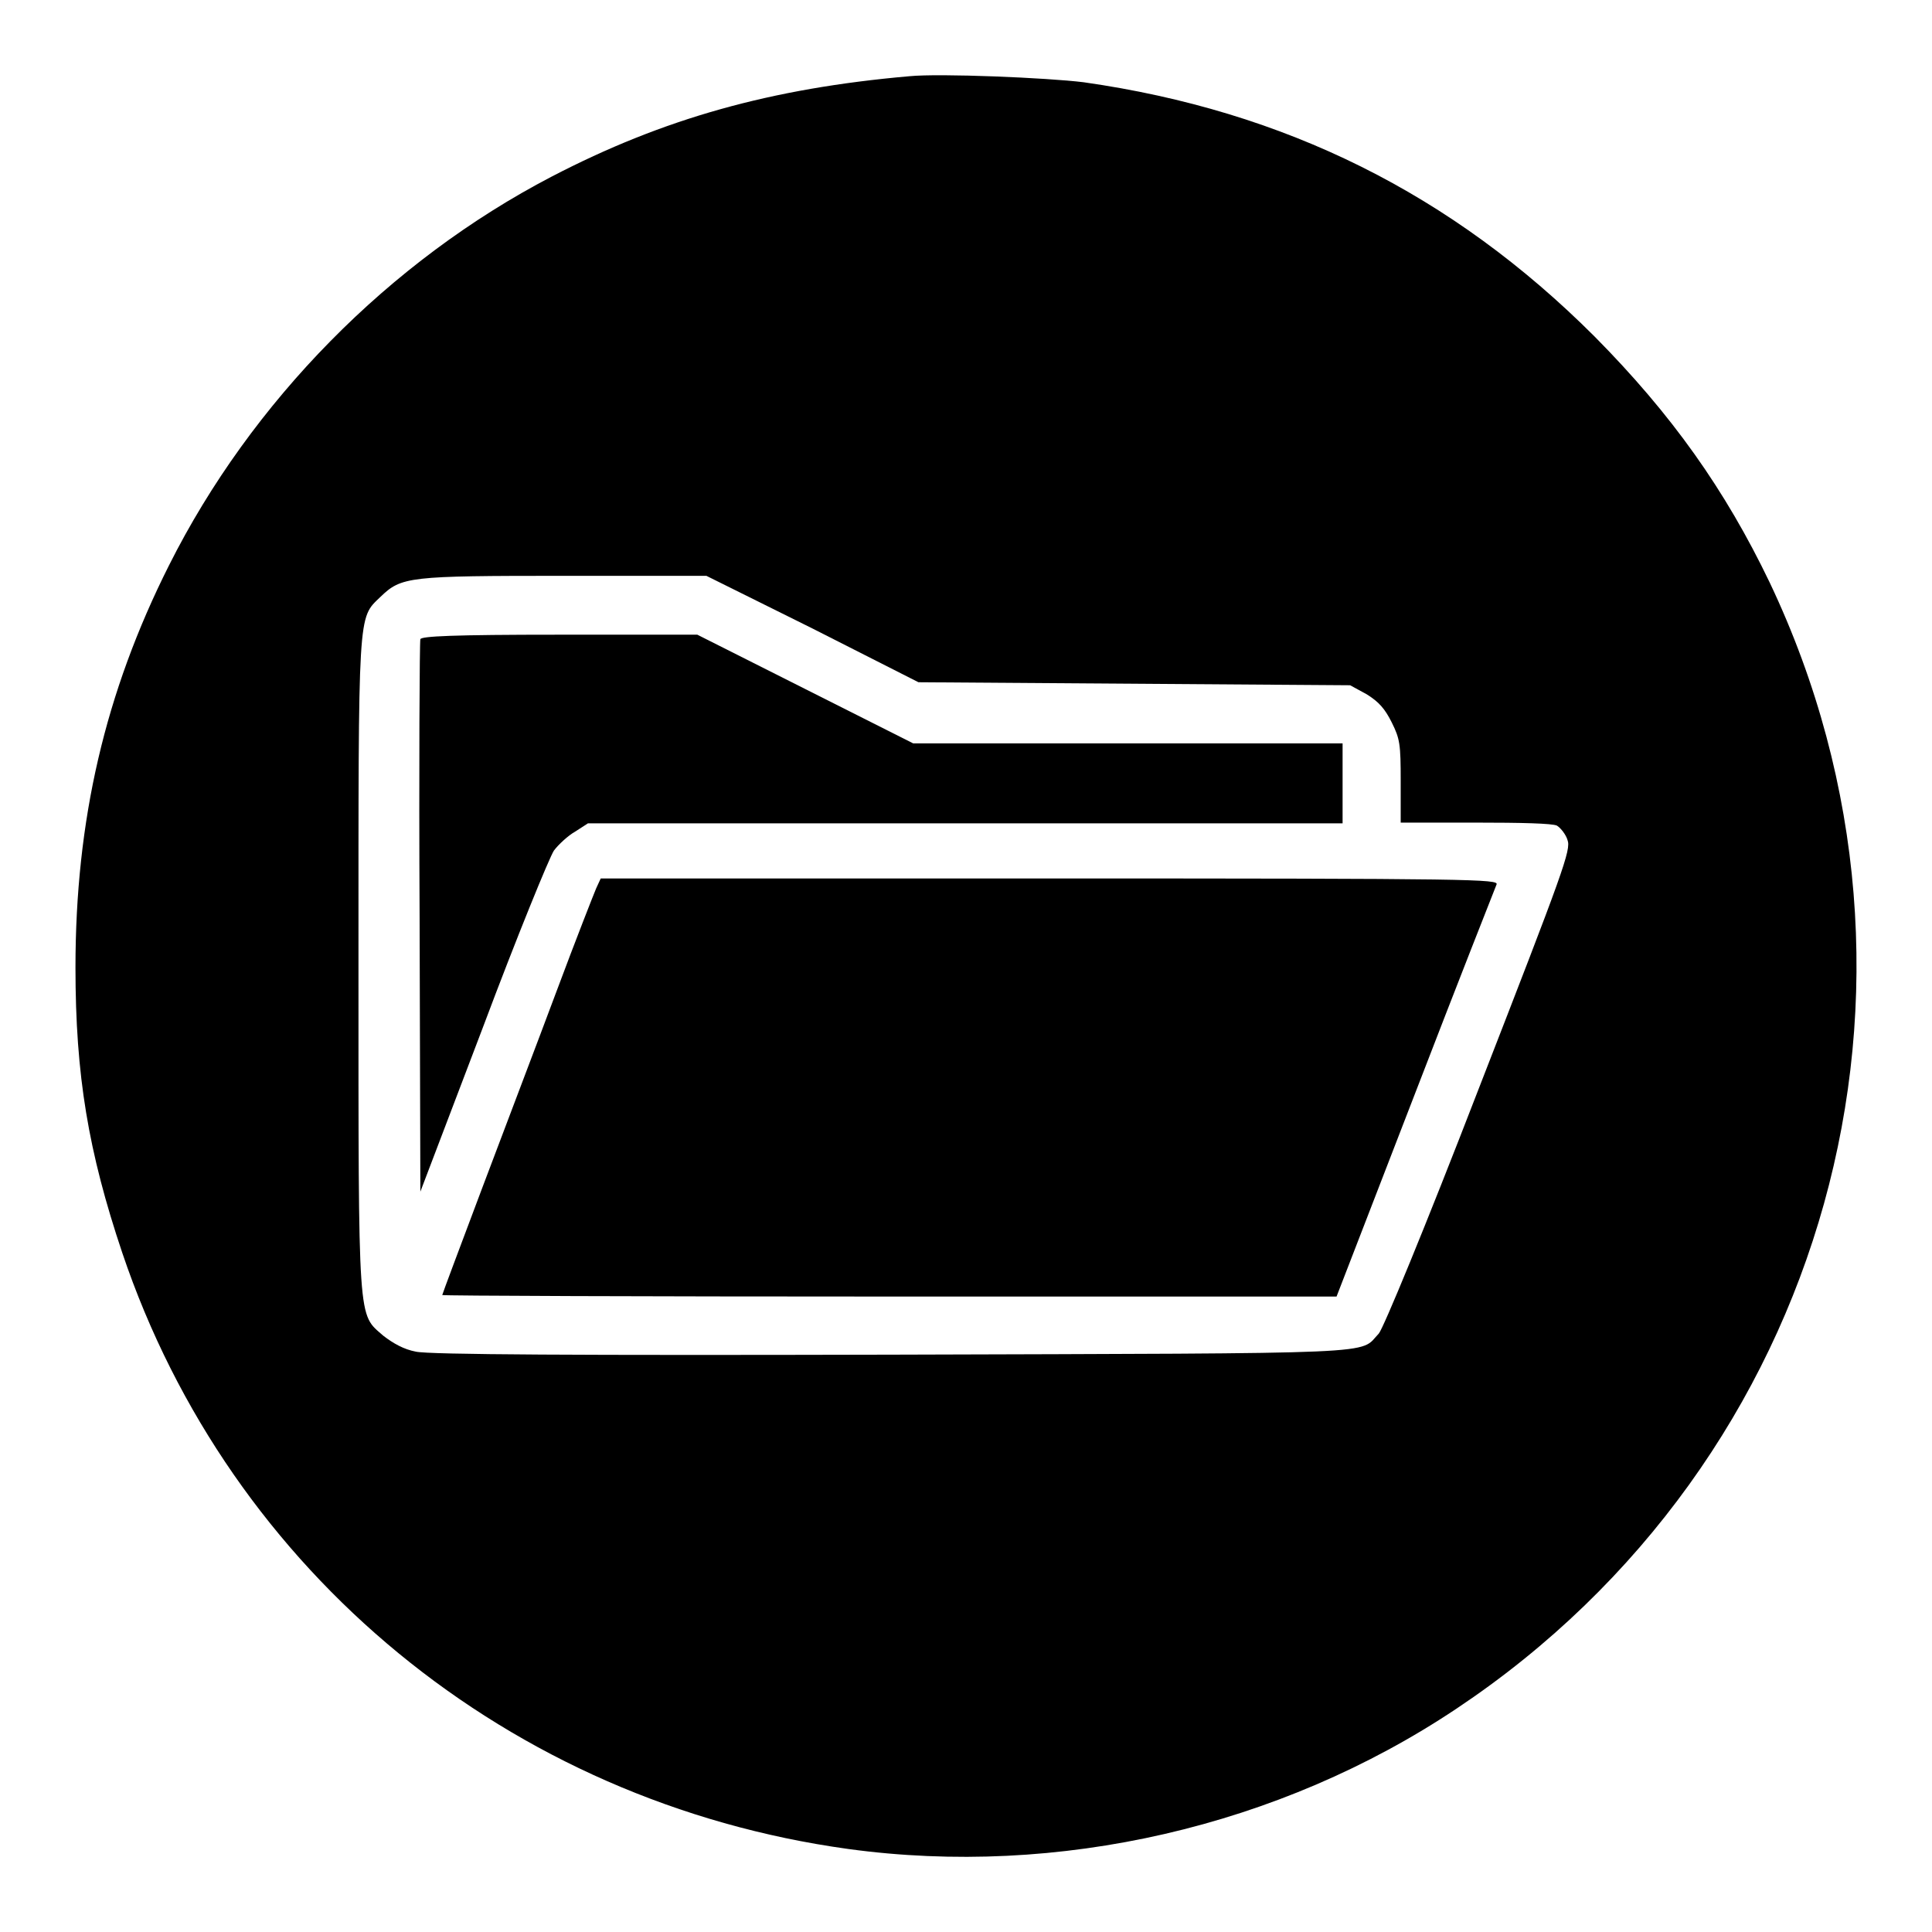
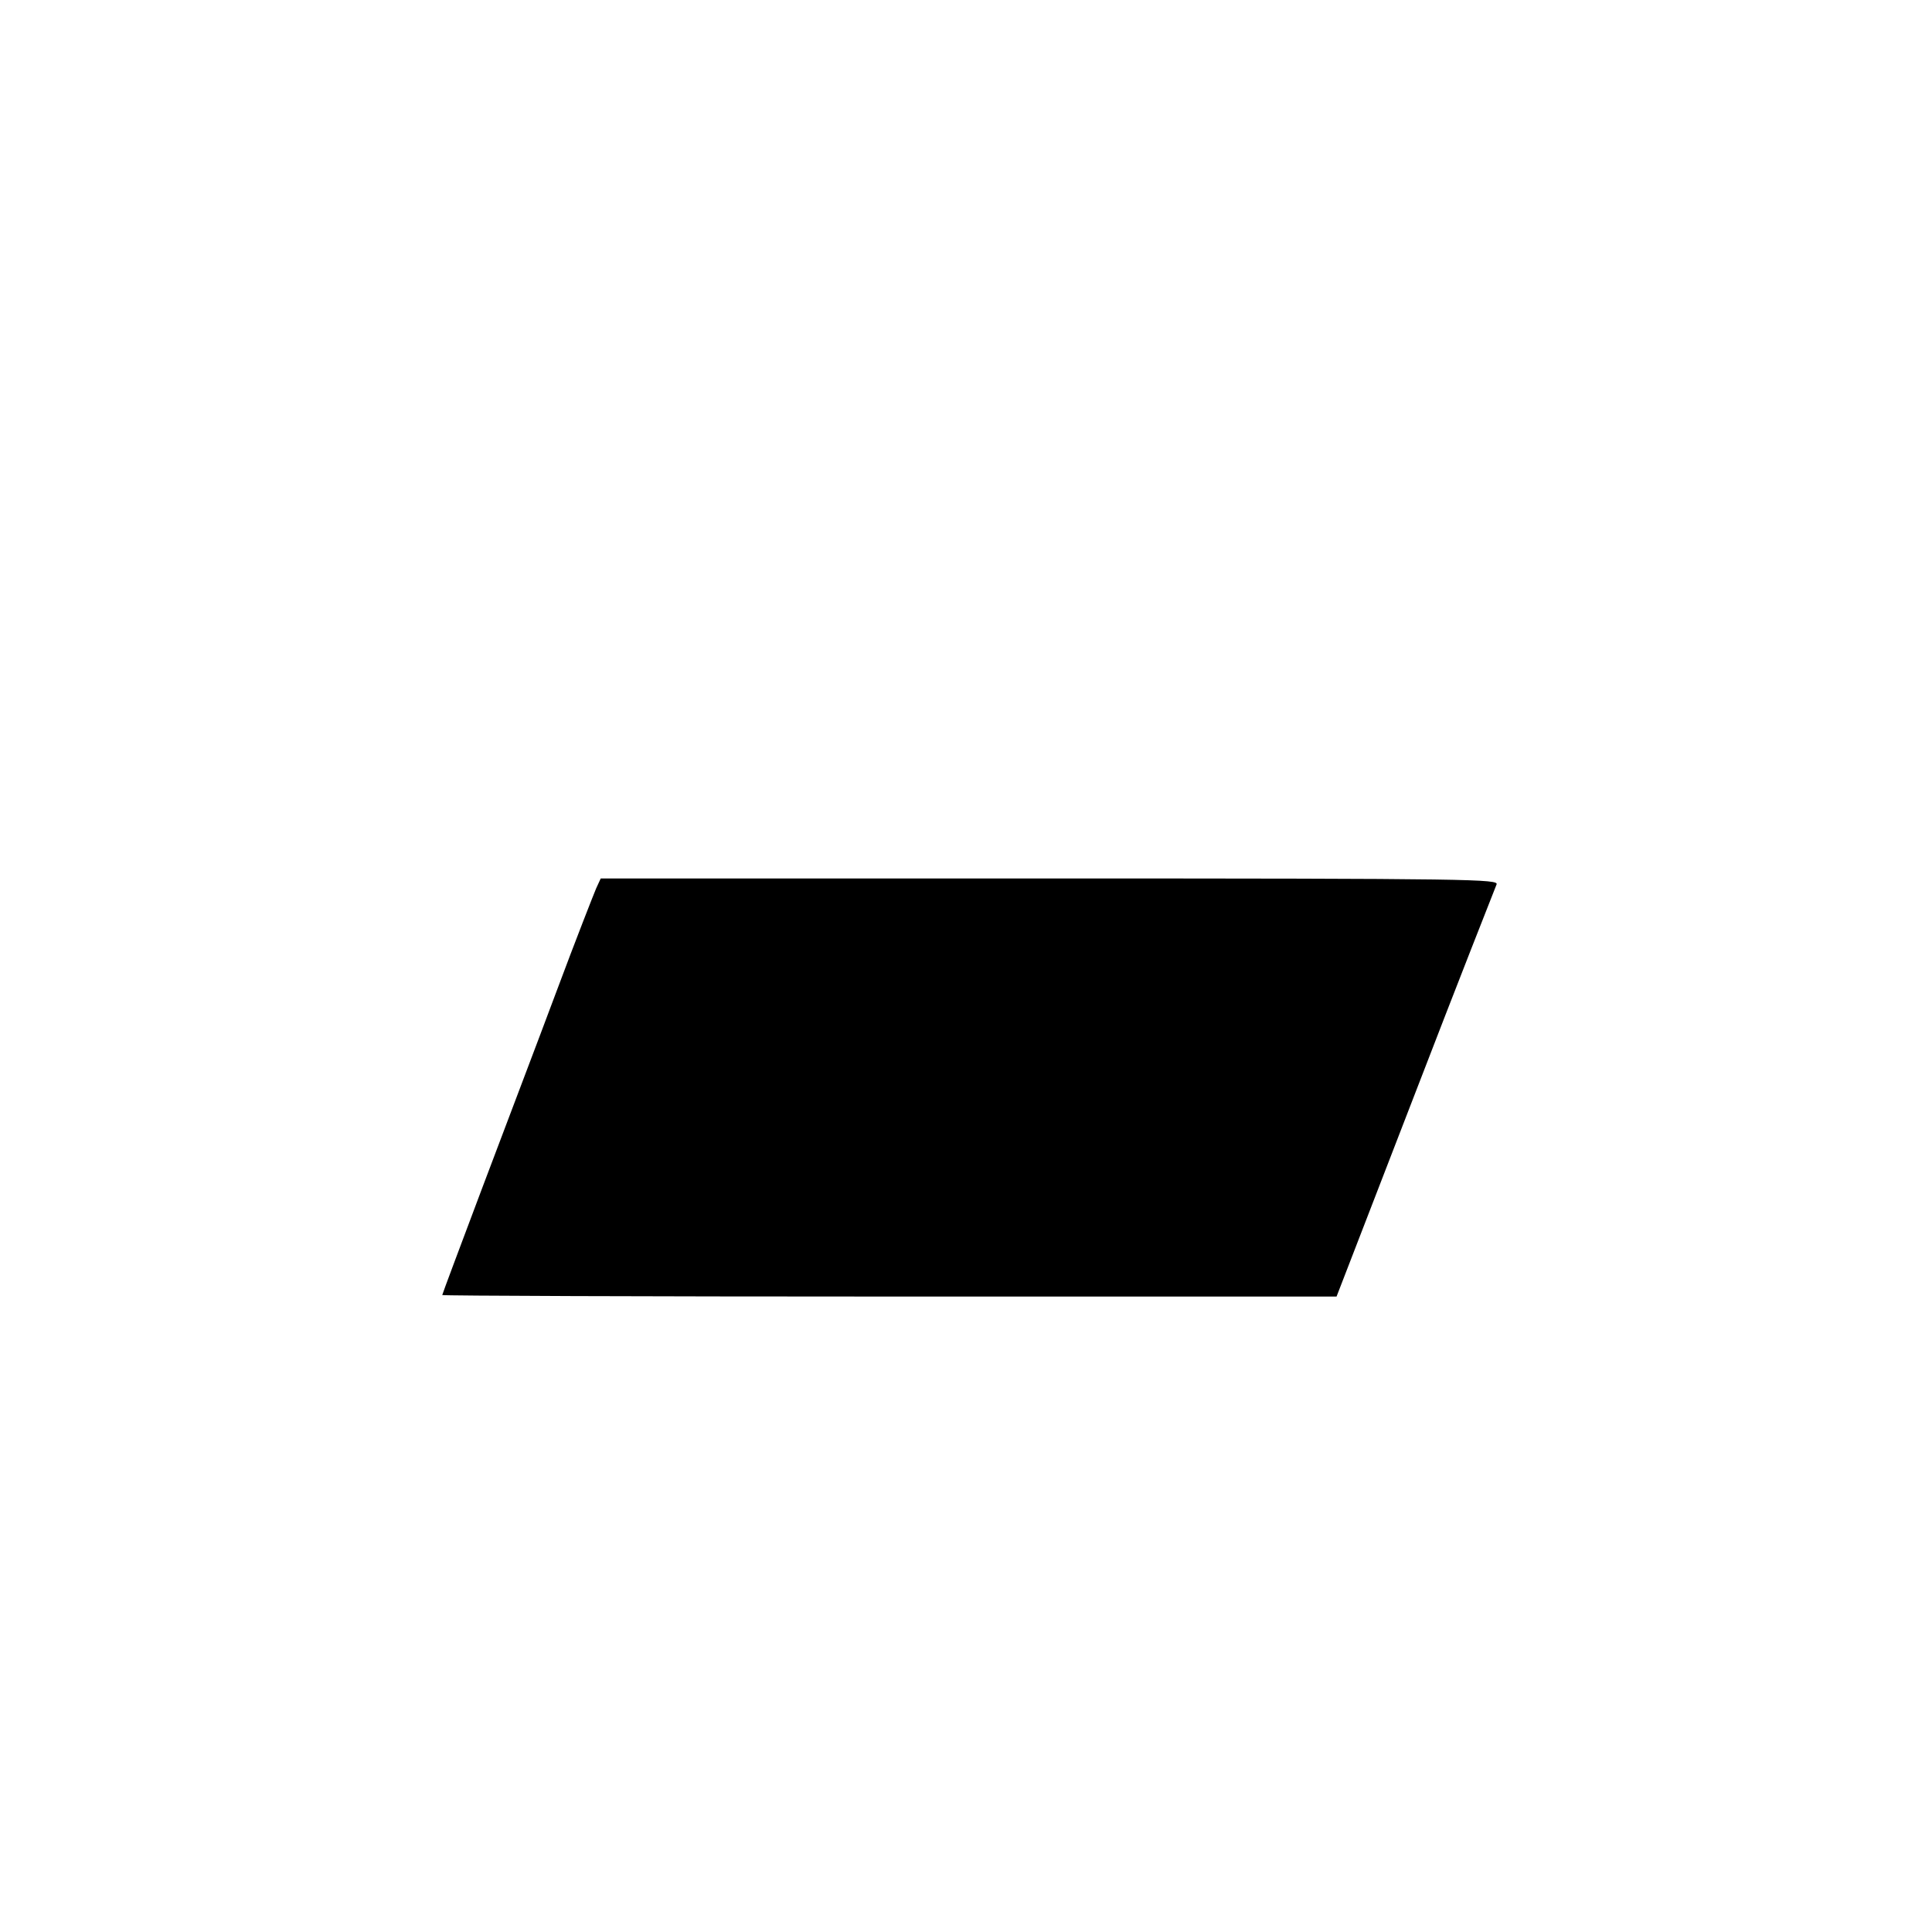
<svg xmlns="http://www.w3.org/2000/svg" version="1.1" x="0px" y="0px" viewBox="0 0 256 256" enable-background="new 0 0 256 256" xml:space="preserve">
  <g>
    <g>
      <g>
-         <path fill="#000000" d="M120.5,10.1c-18.3,1.6-32.6,5.6-47.4,13.3C51.6,34.6,33.3,53.2,22.4,74.9C13.9,91.8,10,108.7,10,128.2c0,14.3,1.7,24.4,6.2,37.8c14.3,42.4,51.3,72.8,96.2,79c27.8,3.8,57.1-2.9,80.6-18.6c49.2-32.8,66.8-95.9,41.5-149.2c-5.9-12.3-13-22.3-23.2-32.6c-18.9-18.9-41-29.9-67.7-33.7C138.8,10.3,124.5,9.7,120.5,10.1z M107.7,83.3l14,7.1l28.6,0.2l28.6,0.2l2.2,1.2c1.6,1,2.4,1.9,3.3,3.7c1.1,2.2,1.2,2.9,1.2,7.8v5.5l9.9,0c6.1,0,10.2,0.1,10.8,0.4c0.5,0.3,1.2,1.2,1.4,1.9c0.5,1.3-0.5,4-11.7,32.8c-7.3,18.9-12.7,31.9-13.3,32.6c-2.7,2.8,2,2.6-64.5,2.8c-41.5,0.1-61.4,0-63.1-0.4c-1.6-0.3-3-1.1-4.3-2.1c-3.4-3-3.3-0.9-3.3-49.1c0-47.4-0.1-45.9,2.9-48.8c2.8-2.7,3.7-2.8,24.4-2.8l18.8,0L107.7,83.3z" />
-         <path fill="#000000" d="M55.7,84.7c-0.1,0.3-0.2,16.9-0.1,36.9l0.1,36.3l8.3-21.8c4.5-12,8.8-22.5,9.4-23.4c0.6-0.8,1.9-2,2.8-2.5l1.7-1.1h50h50v-5.3v-5.3h-28.4H121l-14.3-7.2l-14.3-7.2H74.1C60,84.1,55.8,84.3,55.7,84.7z" />
        <path fill="#000000" d="M79,117.7c-0.3,0.7-2.7,6.8-5.2,13.5c-2.5,6.7-7,18.5-9.9,26.2c-2.9,7.7-5.3,14.1-5.3,14.2c0,0.1,26.7,0.2,59.2,0.2h59.3l10.4-26.9c5.7-14.8,10.6-27.2,10.8-27.7c0.3-0.7-2.7-0.8-59.2-0.8H79.6L79,117.7z" />
      </g>
    </g>
  </g>
</svg>